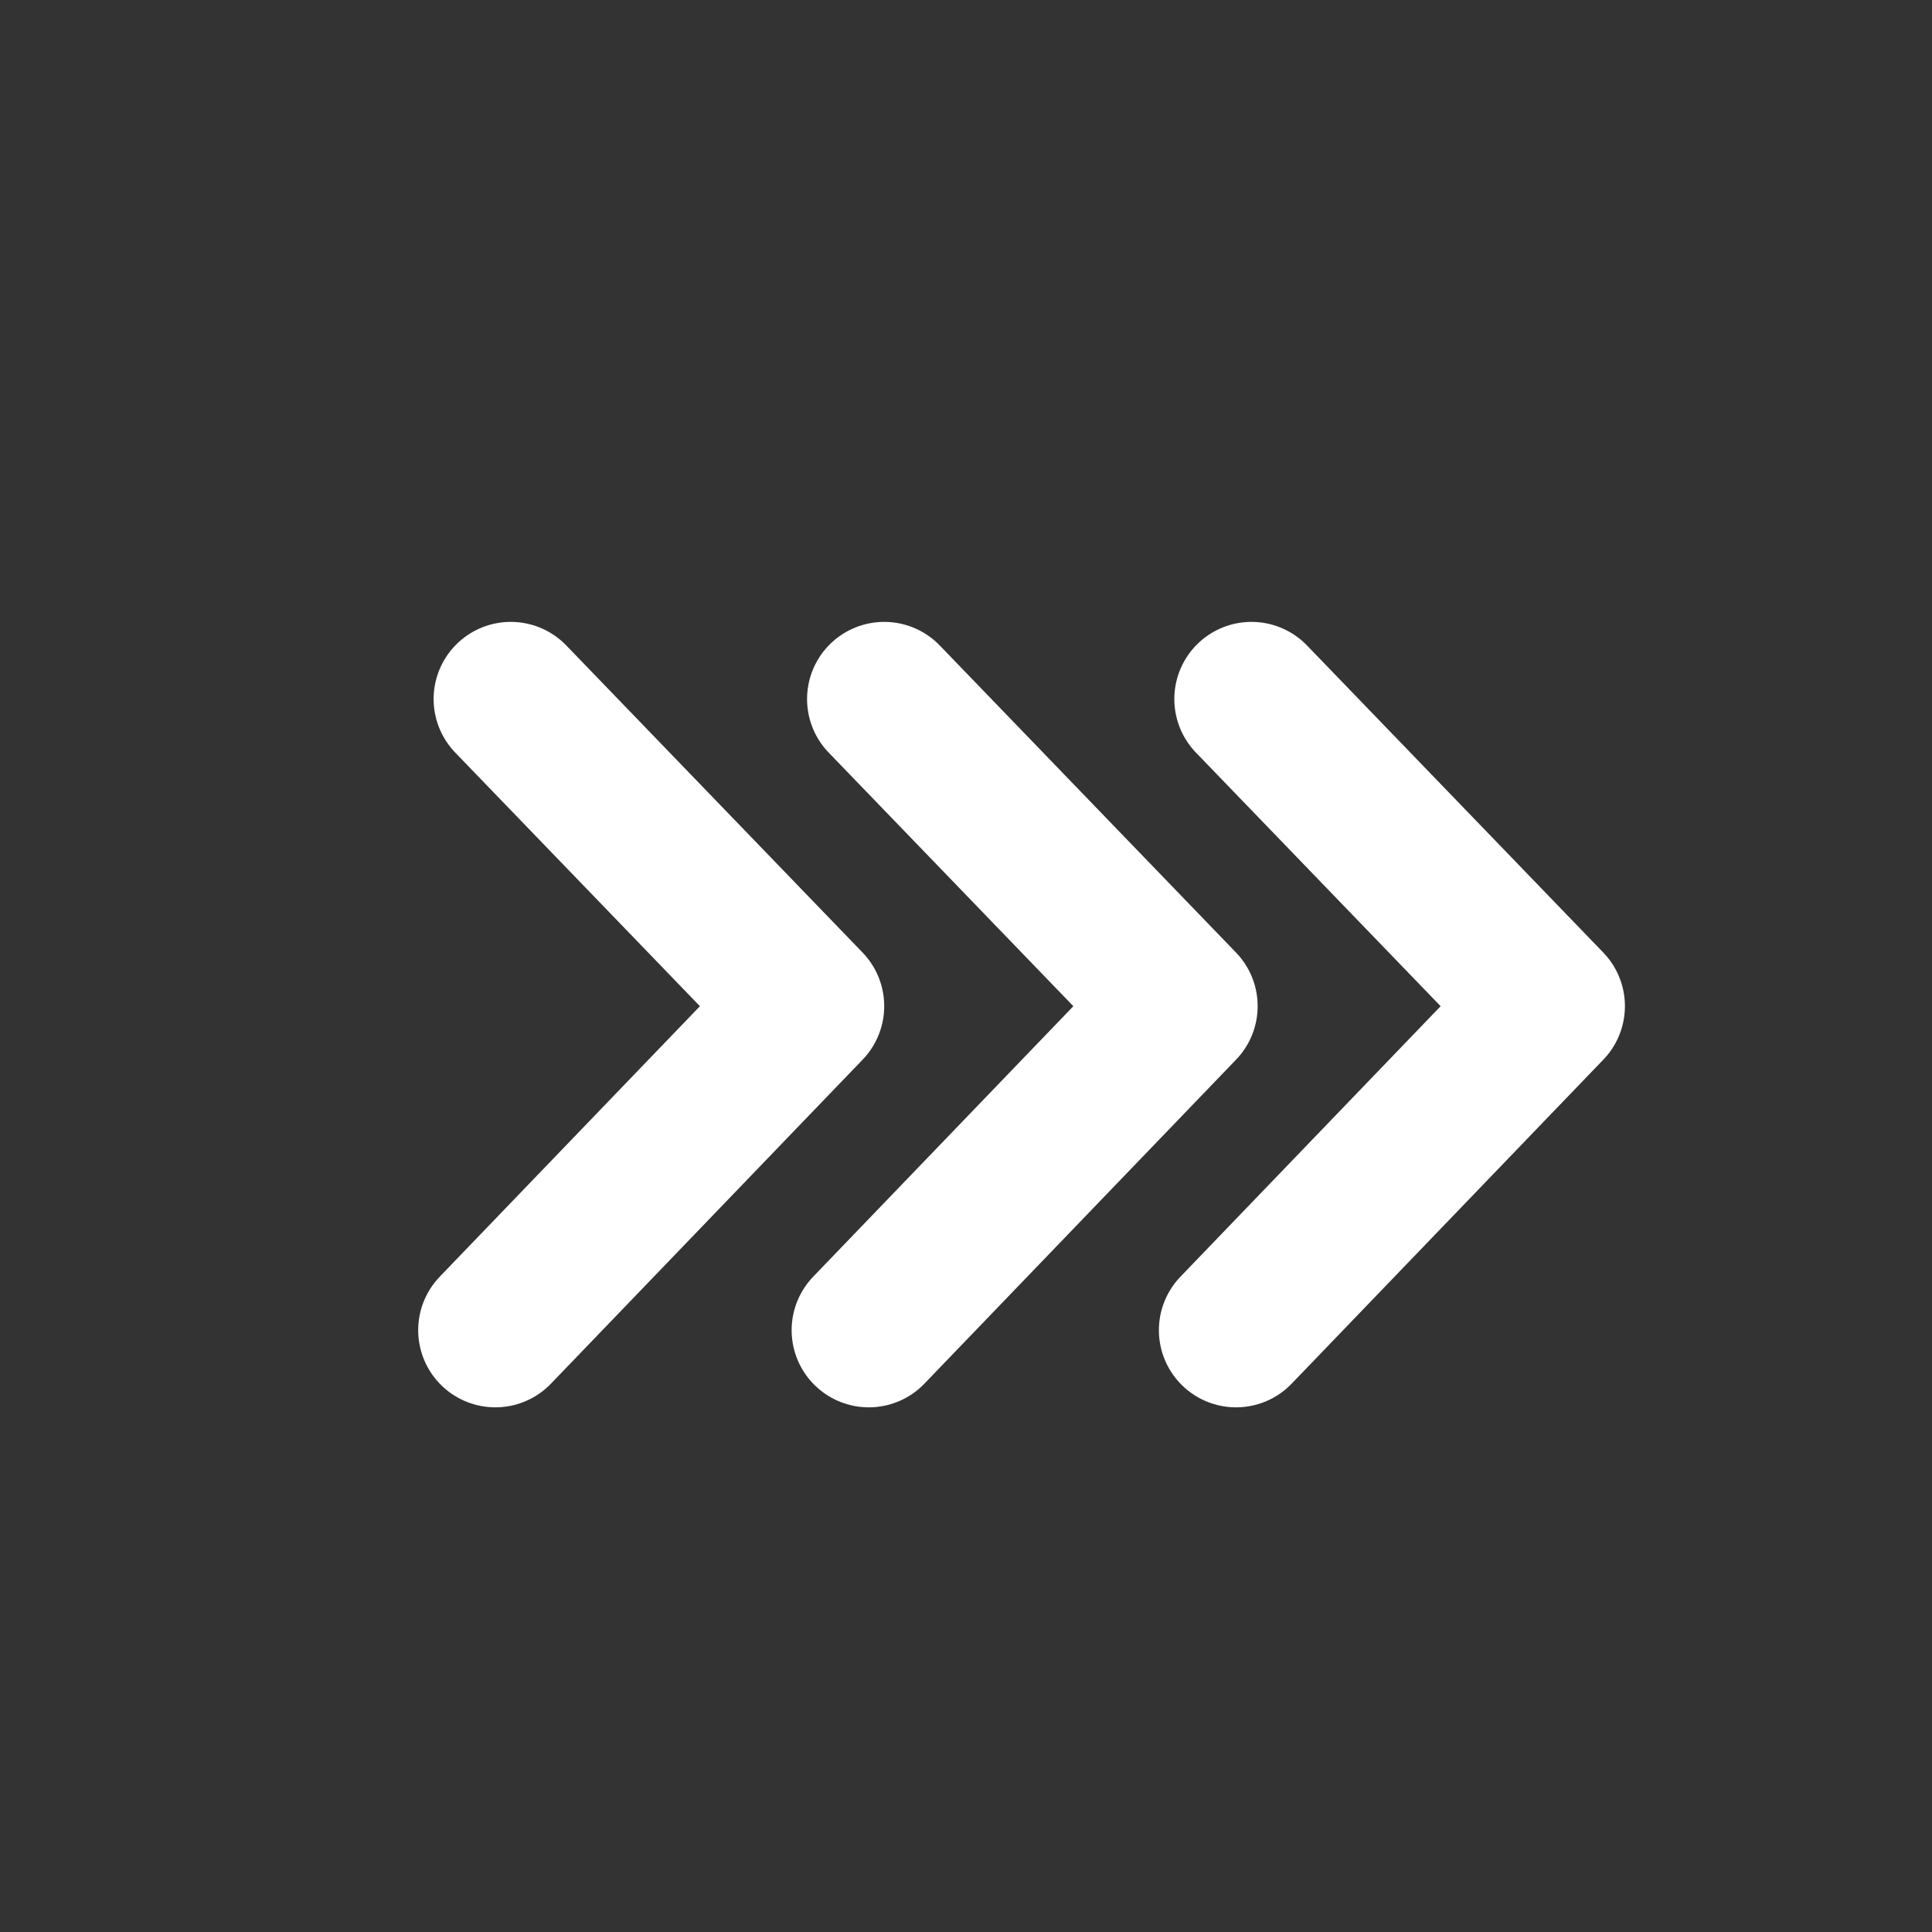
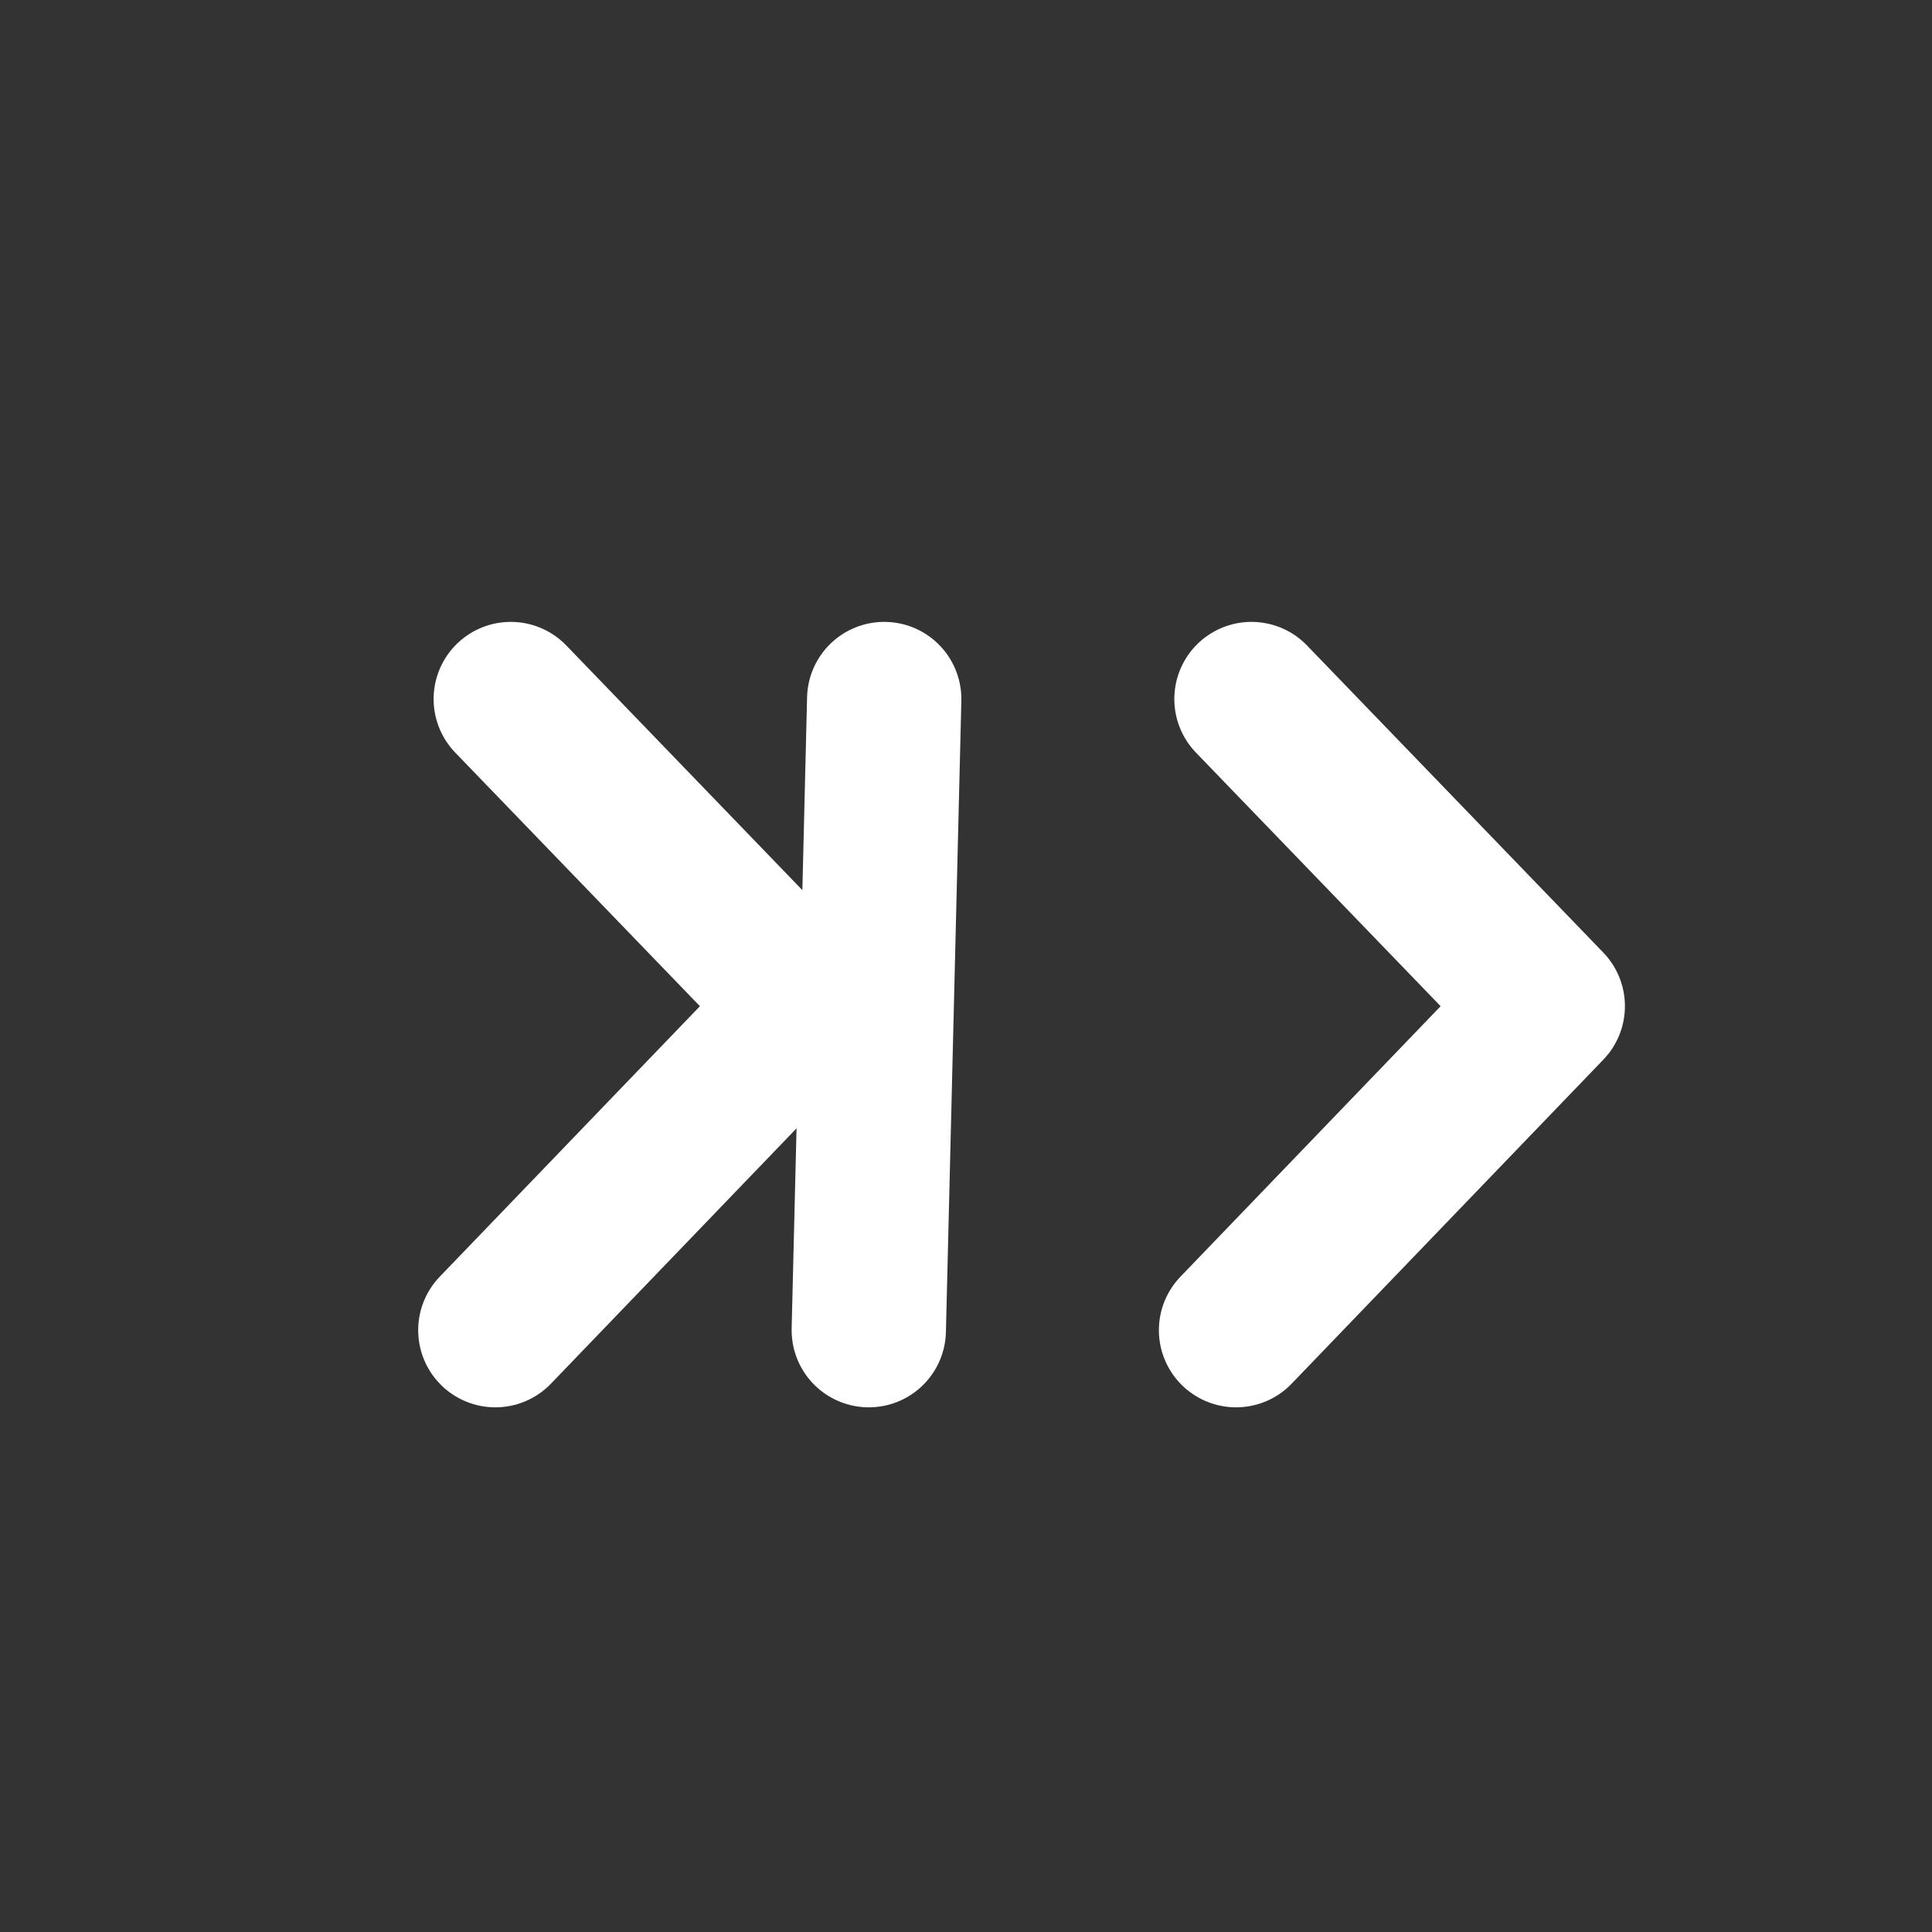
<svg xmlns="http://www.w3.org/2000/svg" viewBox="0 0 626 626">
  <rect x="0" y="0" width="626" height="626" fill="#333333" stroke="none" />
  <defs>
    <clipPath id="clip">
      <rect width="626" height="626" x="0" y="0" />
    </clipPath>
  </defs>
  <g clip-path="url(#clip)">
    <g>
      <path stroke-linecap="round" stroke-linejoin="round" fill-opacity="0" stroke="#fff" stroke-opacity="1" stroke-width="50" d="M405.5 226.5 L501.5 326 L400.5 431">
        <animate attributeName="opacity" values="1;0.6;0.3;1" dur="2s" repeatCount="indefinite" />
        <animateTransform attributeName="transform" type="translate" values="0,0; 20,0; 0,0" dur="1.5s" repeatCount="indefinite" />
      </path>
    </g>
    <g>
-       <path stroke-linecap="round" stroke-linejoin="round" fill-opacity="0" stroke="#fff" stroke-opacity="1" stroke-width="50" d="M286.5 226.5 L382.5 326 L281.5 431">
+       <path stroke-linecap="round" stroke-linejoin="round" fill-opacity="0" stroke="#fff" stroke-opacity="1" stroke-width="50" d="M286.5 226.5 L281.5 431">
        <animate attributeName="opacity" values="0.6;0.3;1;0.6" dur="2s" repeatCount="indefinite" />
        <animateTransform attributeName="transform" type="translate" values="0,0; 20,0; 0,0" dur="1.5s" repeatCount="indefinite" begin="0.5s" />
      </path>
    </g>
    <g>
      <path stroke-linecap="round" stroke-linejoin="round" fill-opacity="0" stroke="#fff" stroke-opacity="1" stroke-width="50" d="M165.5 226.5 L261.5 326 L160.5 431">
        <animate attributeName="opacity" values="0.3;1;0.6;0.3" dur="2s" repeatCount="indefinite" />
        <animateTransform attributeName="transform" type="translate" values="0,0; 20,0; 0,0" dur="1.5s" repeatCount="indefinite" begin="1s" />
      </path>
    </g>
  </g>
</svg>